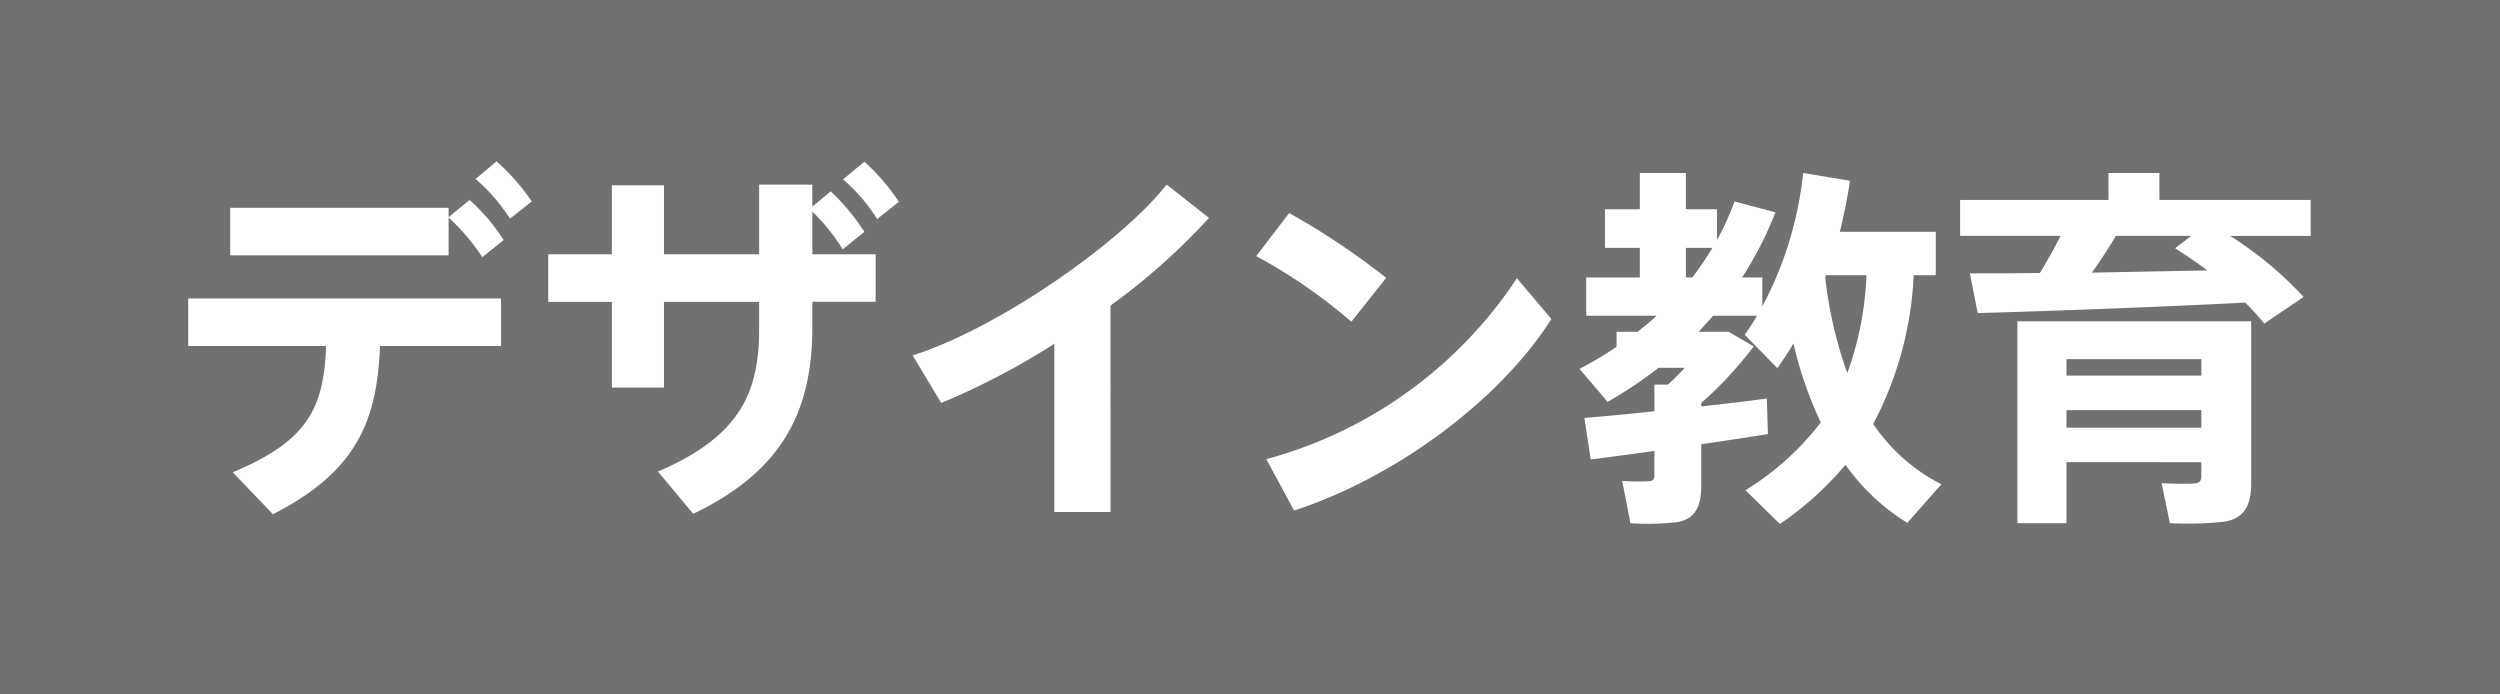
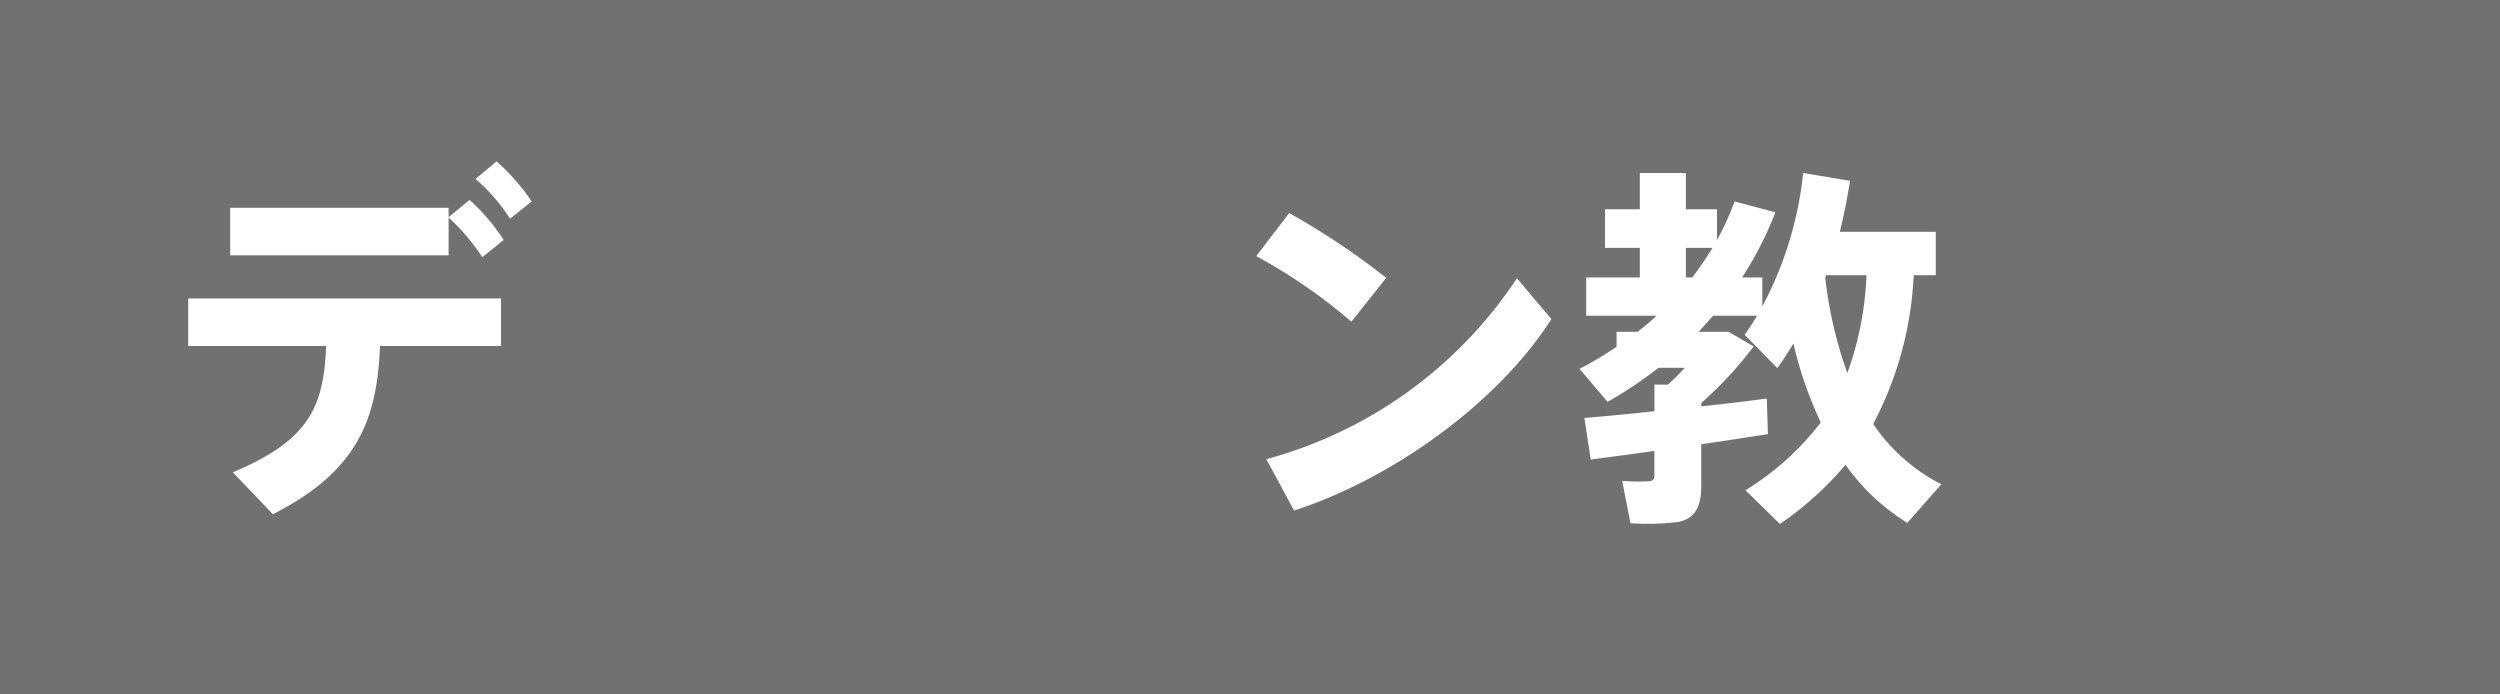
<svg xmlns="http://www.w3.org/2000/svg" width="140.148" height="38.907" viewBox="0 0 140.148 38.907">
  <title>19</title>
  <g id="ad9922d1-5ef2-4252-9e4f-20014276e9d9" data-name="レイヤー 2">
    <g id="b6fd697a-c024-4949-ae07-9d55c07ba944" data-name="レイヤー 1">
      <rect width="140.148" height="38.907" fill="#717171" />
      <path d="M15.298,28.828,13.05,26.475c4.223-1.764,5.104-3.611,5.23-7.077H10.552v-2.667H28.087v2.667H21.304C21.136,23.536,20.044,26.413,15.298,28.828Zm9.85-17.179v.525l1.176-.966a10.87,10.87,0,0,1,1.91,2.247l-1.197.966a11.492,11.492,0,0,0-1.889-2.226v2.12H12.904V11.649Zm2.688-2.603a11.941,11.941,0,0,1,1.973,2.247l-1.217.966A10.316,10.316,0,0,0,26.66,10.033Z" fill="#fff" />
-       <path d="M34.302,14.254V10.389h2.92v3.864h5.334V10.347h2.982v1.239l1.029-.861a12.176,12.176,0,0,1,1.889,2.269L47.24,13.98a10.796,10.796,0,0,0-1.701-2.12v2.393h3.549v2.667H45.539v1.428c0,4.83-1.785,8.107-6.678,10.458l-1.975-2.373c4.619-1.974,5.67-4.452,5.67-7.979V16.921h-5.334v4.809h-2.92V16.921H30.734v-2.667ZM48.457,9.066a11.677,11.677,0,0,1,1.932,2.247l-1.217.967a9.731,9.731,0,0,0-1.912-2.227Z" fill="#fff" />
-       <path d="M62.254,28.702H59.105v-9.43A41.083,41.083,0,0,1,52.763,22.59l-1.598-2.667c4.768-1.512,11.635-6.279,14.238-9.576l2.373,1.869a36.324,36.324,0,0,1-5.523,4.914Z" fill="#fff" />
      <path d="M77.71,15.577l-1.953,2.457a30.01,30.01,0,0,0-5.334-3.676l1.848-2.414A41.49,41.49,0,0,1,77.71,15.577Zm7.328.021,1.932,2.289c-2.961,4.642-8.84,8.925-14.426,10.732L70.99,25.741A24.494,24.494,0,0,0,85.039,15.597Z" fill="#fff" />
      <path d="M92.746,23.052V21.561h.756a12.844,12.844,0,0,0,.945-.944H92.976a23.363,23.363,0,0,1-2.856,1.911l-1.574-1.849A19.989,19.989,0,0,0,90.624,19.44V18.6H91.8c.379-.294.736-.588,1.072-.902H88.923V15.555h3.004V13.896H89.974V11.733h1.953V9.697h2.582V11.733h1.744v1.723a15.726,15.726,0,0,0,.986-2.163l2.289.609A19.98,19.98,0,0,1,97.66,15.555h1.135v1.617a20.348,20.348,0,0,0,2.289-7.476l2.625.44c-.148.966-.336,1.911-.568,2.857h5.377v2.436h-1.238a19.718,19.718,0,0,1-2.27,8.337,10.147,10.147,0,0,0,3.822,3.381l-1.91,2.163a11.847,11.847,0,0,1-3.465-3.255,18.169,18.169,0,0,1-3.676,3.318L97.849,27.483a15.549,15.549,0,0,0,4.221-3.801,21.915,21.915,0,0,1-1.533-4.431,15.774,15.774,0,0,1-.902,1.386l-1.828-1.869c.252-.356.484-.714.693-1.07h-2.457c-.273.294-.545.608-.818.902h1.68L98.31,19.42a21.324,21.324,0,0,1-2.94,3.171v.19c1.344-.147,2.625-.294,3.676-.441l.062,1.995c-1.07.168-2.394.378-3.738.567v2.352c0,1.155-.357,1.848-1.344,2.016a14.679,14.679,0,0,1-2.625.063l-.461-2.373a12.19,12.19,0,0,0,1.49.02c.23-.02.314-.104.314-.314V25.279c-1.344.189-2.603.356-3.57.482L88.82,23.43C89.828,23.346,91.234,23.22,92.746,23.052Zm2.121-7.497c.42-.546.777-1.092,1.135-1.659H94.509v1.659Zm8.693,5.355a17.902,17.902,0,0,0,1.072-5.481h-2.268l-.043.126A23.447,23.447,0,0,0,103.56,20.911Z" fill="#fff" />
-       <path d="M114.355,15.303c.42-.692.84-1.428,1.154-2.079h-5.627V11.209h8.316V9.697h2.855v1.512h8.484v2.016H125.023a20.53,20.53,0,0,1,4.115,3.423l-2.205,1.491a13.699,13.699,0,0,0-1.07-1.176c-4.367.232-11.172.483-14.994.588l-.441-2.226C111.5,15.325,112.843,15.325,114.355,15.303Zm1.49,10.605v3.423h-2.75V18.012h13.104v9.072c0,1.281-.399,1.974-1.512,2.163a19.585,19.585,0,0,1-3.045.084l-.463-2.247c.631.042,1.533.042,1.828.021.293-.021.398-.146.398-.42v-.776Zm7.561-4.852v-.924h-7.561v.924Zm0,2.919V22.99h-7.561v.986Zm.336-8.819c-.566-.42-1.154-.819-1.807-1.239l.904-.693h-4.221c-.379.63-.84,1.345-1.344,2.059C119.478,15.241,121.748,15.199,123.742,15.157Z" fill="#fff" />
    </g>
  </g>
</svg>